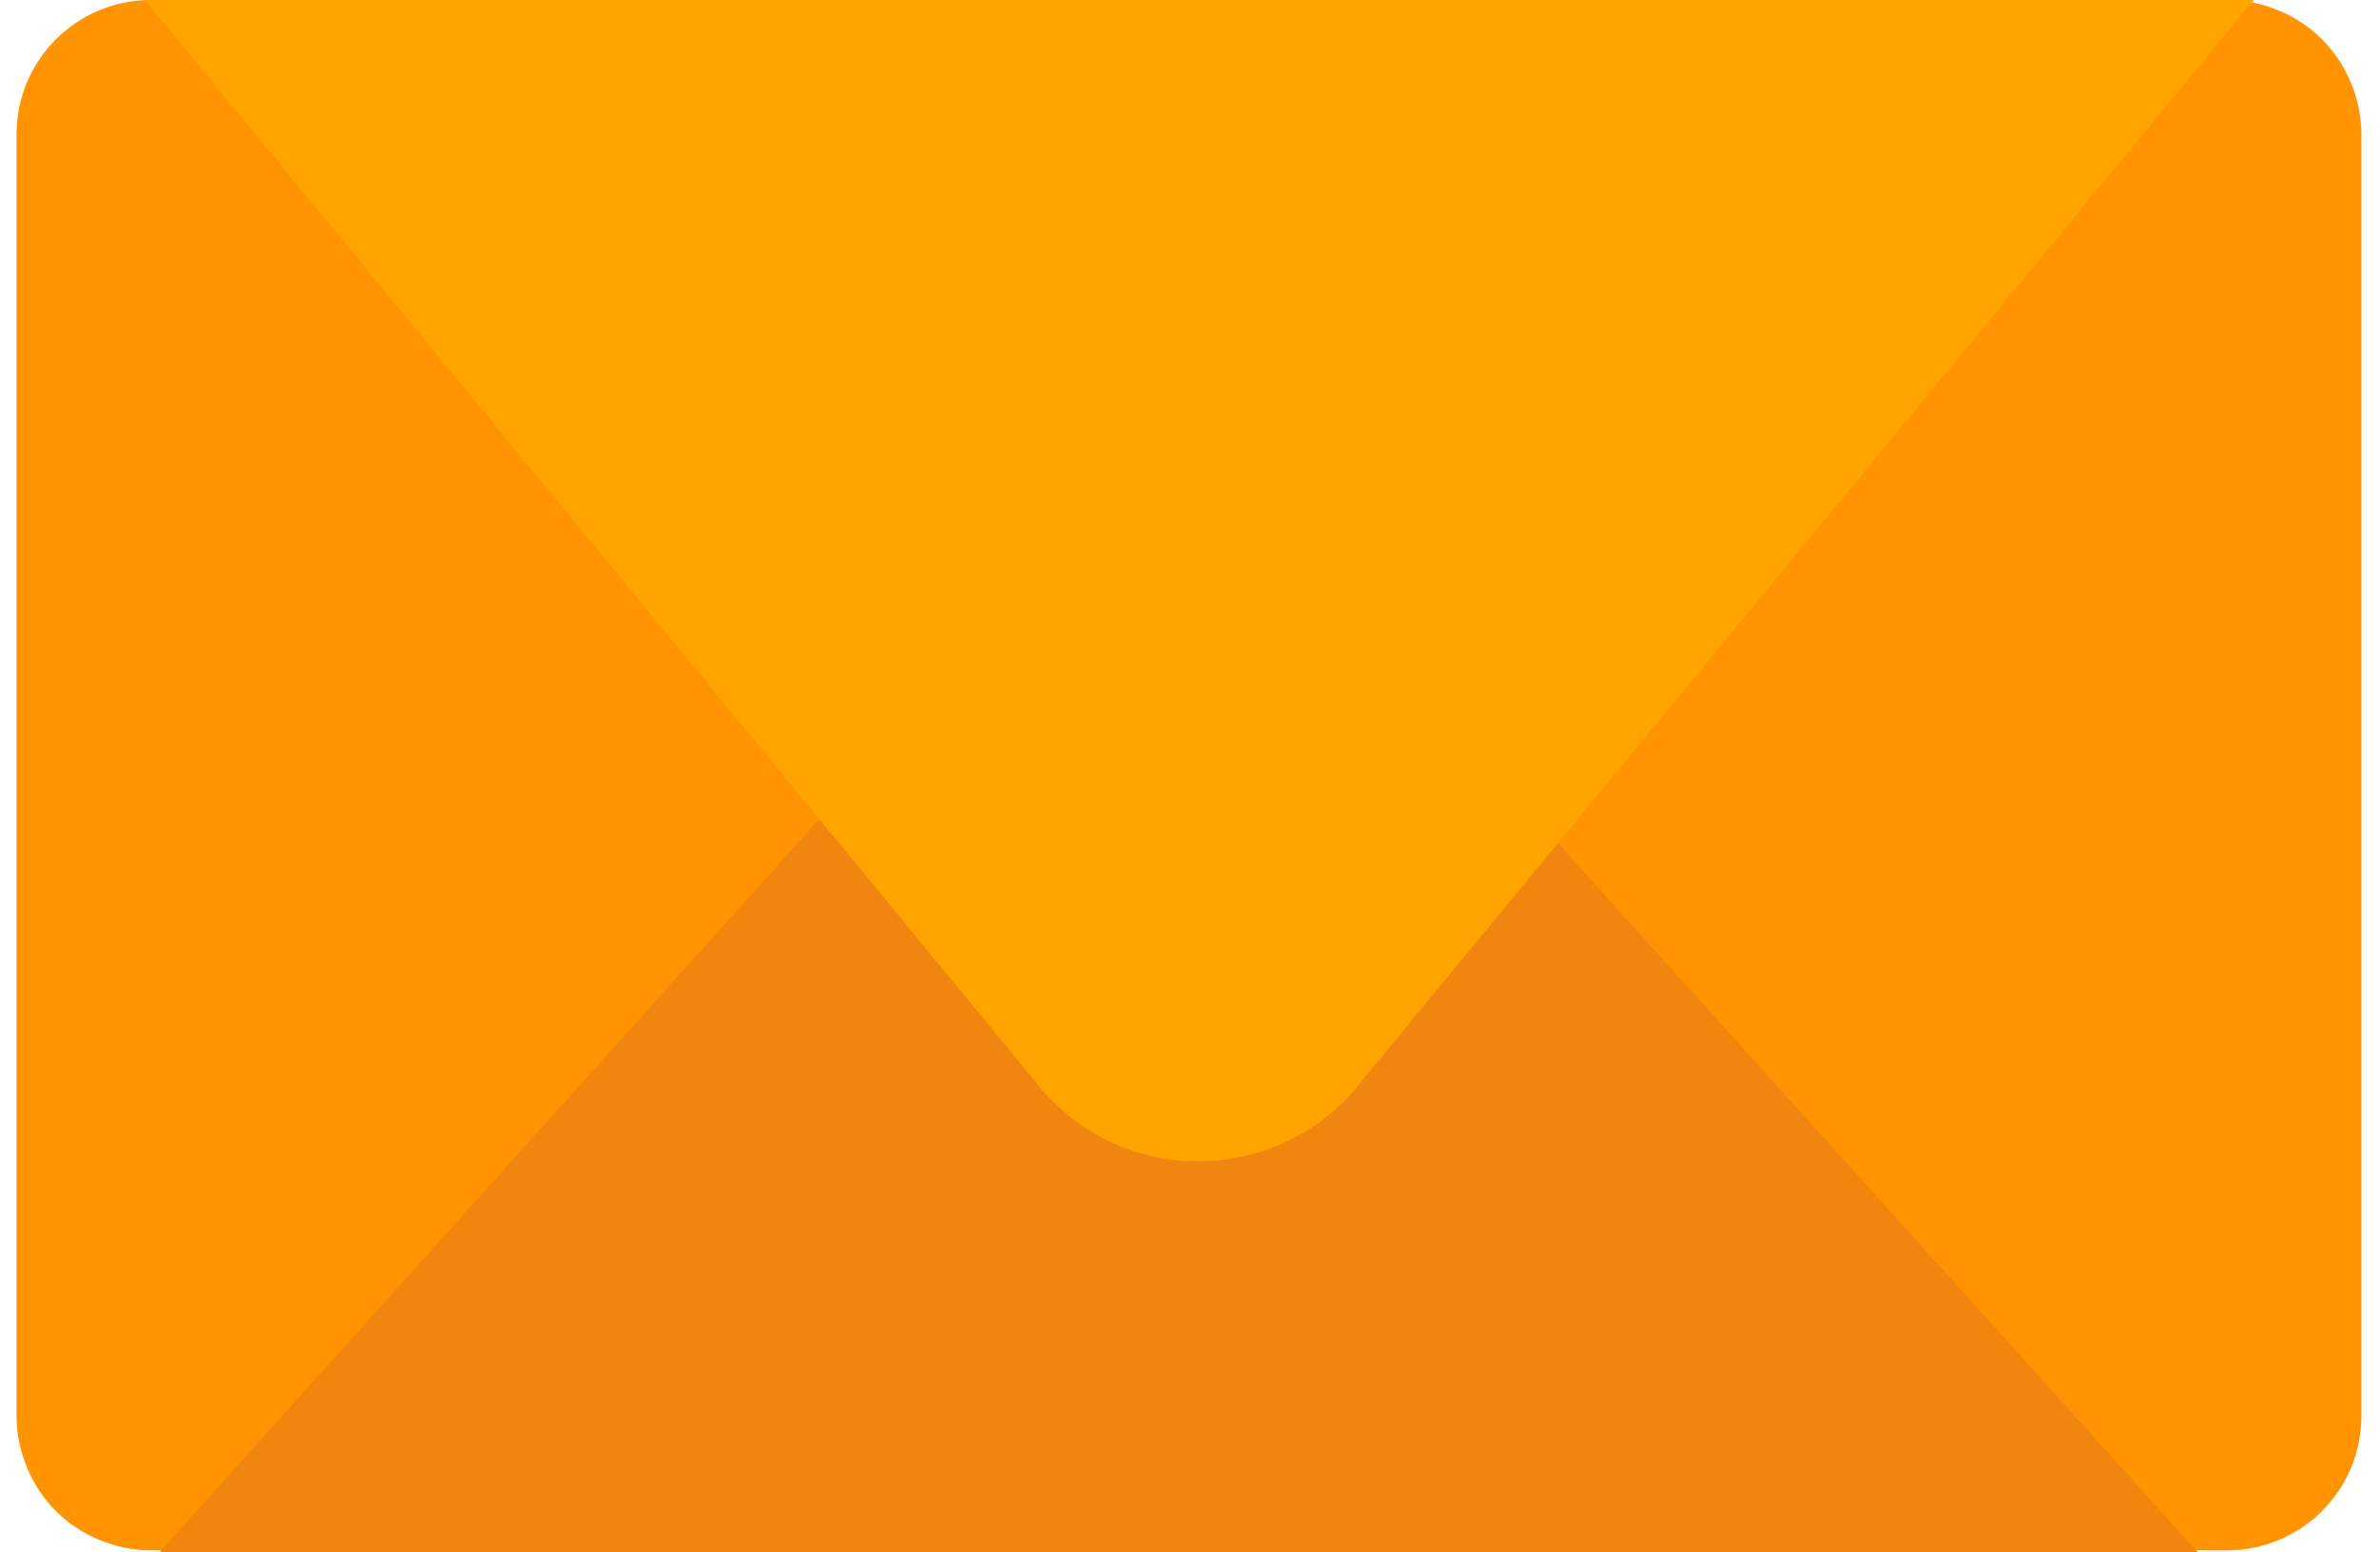
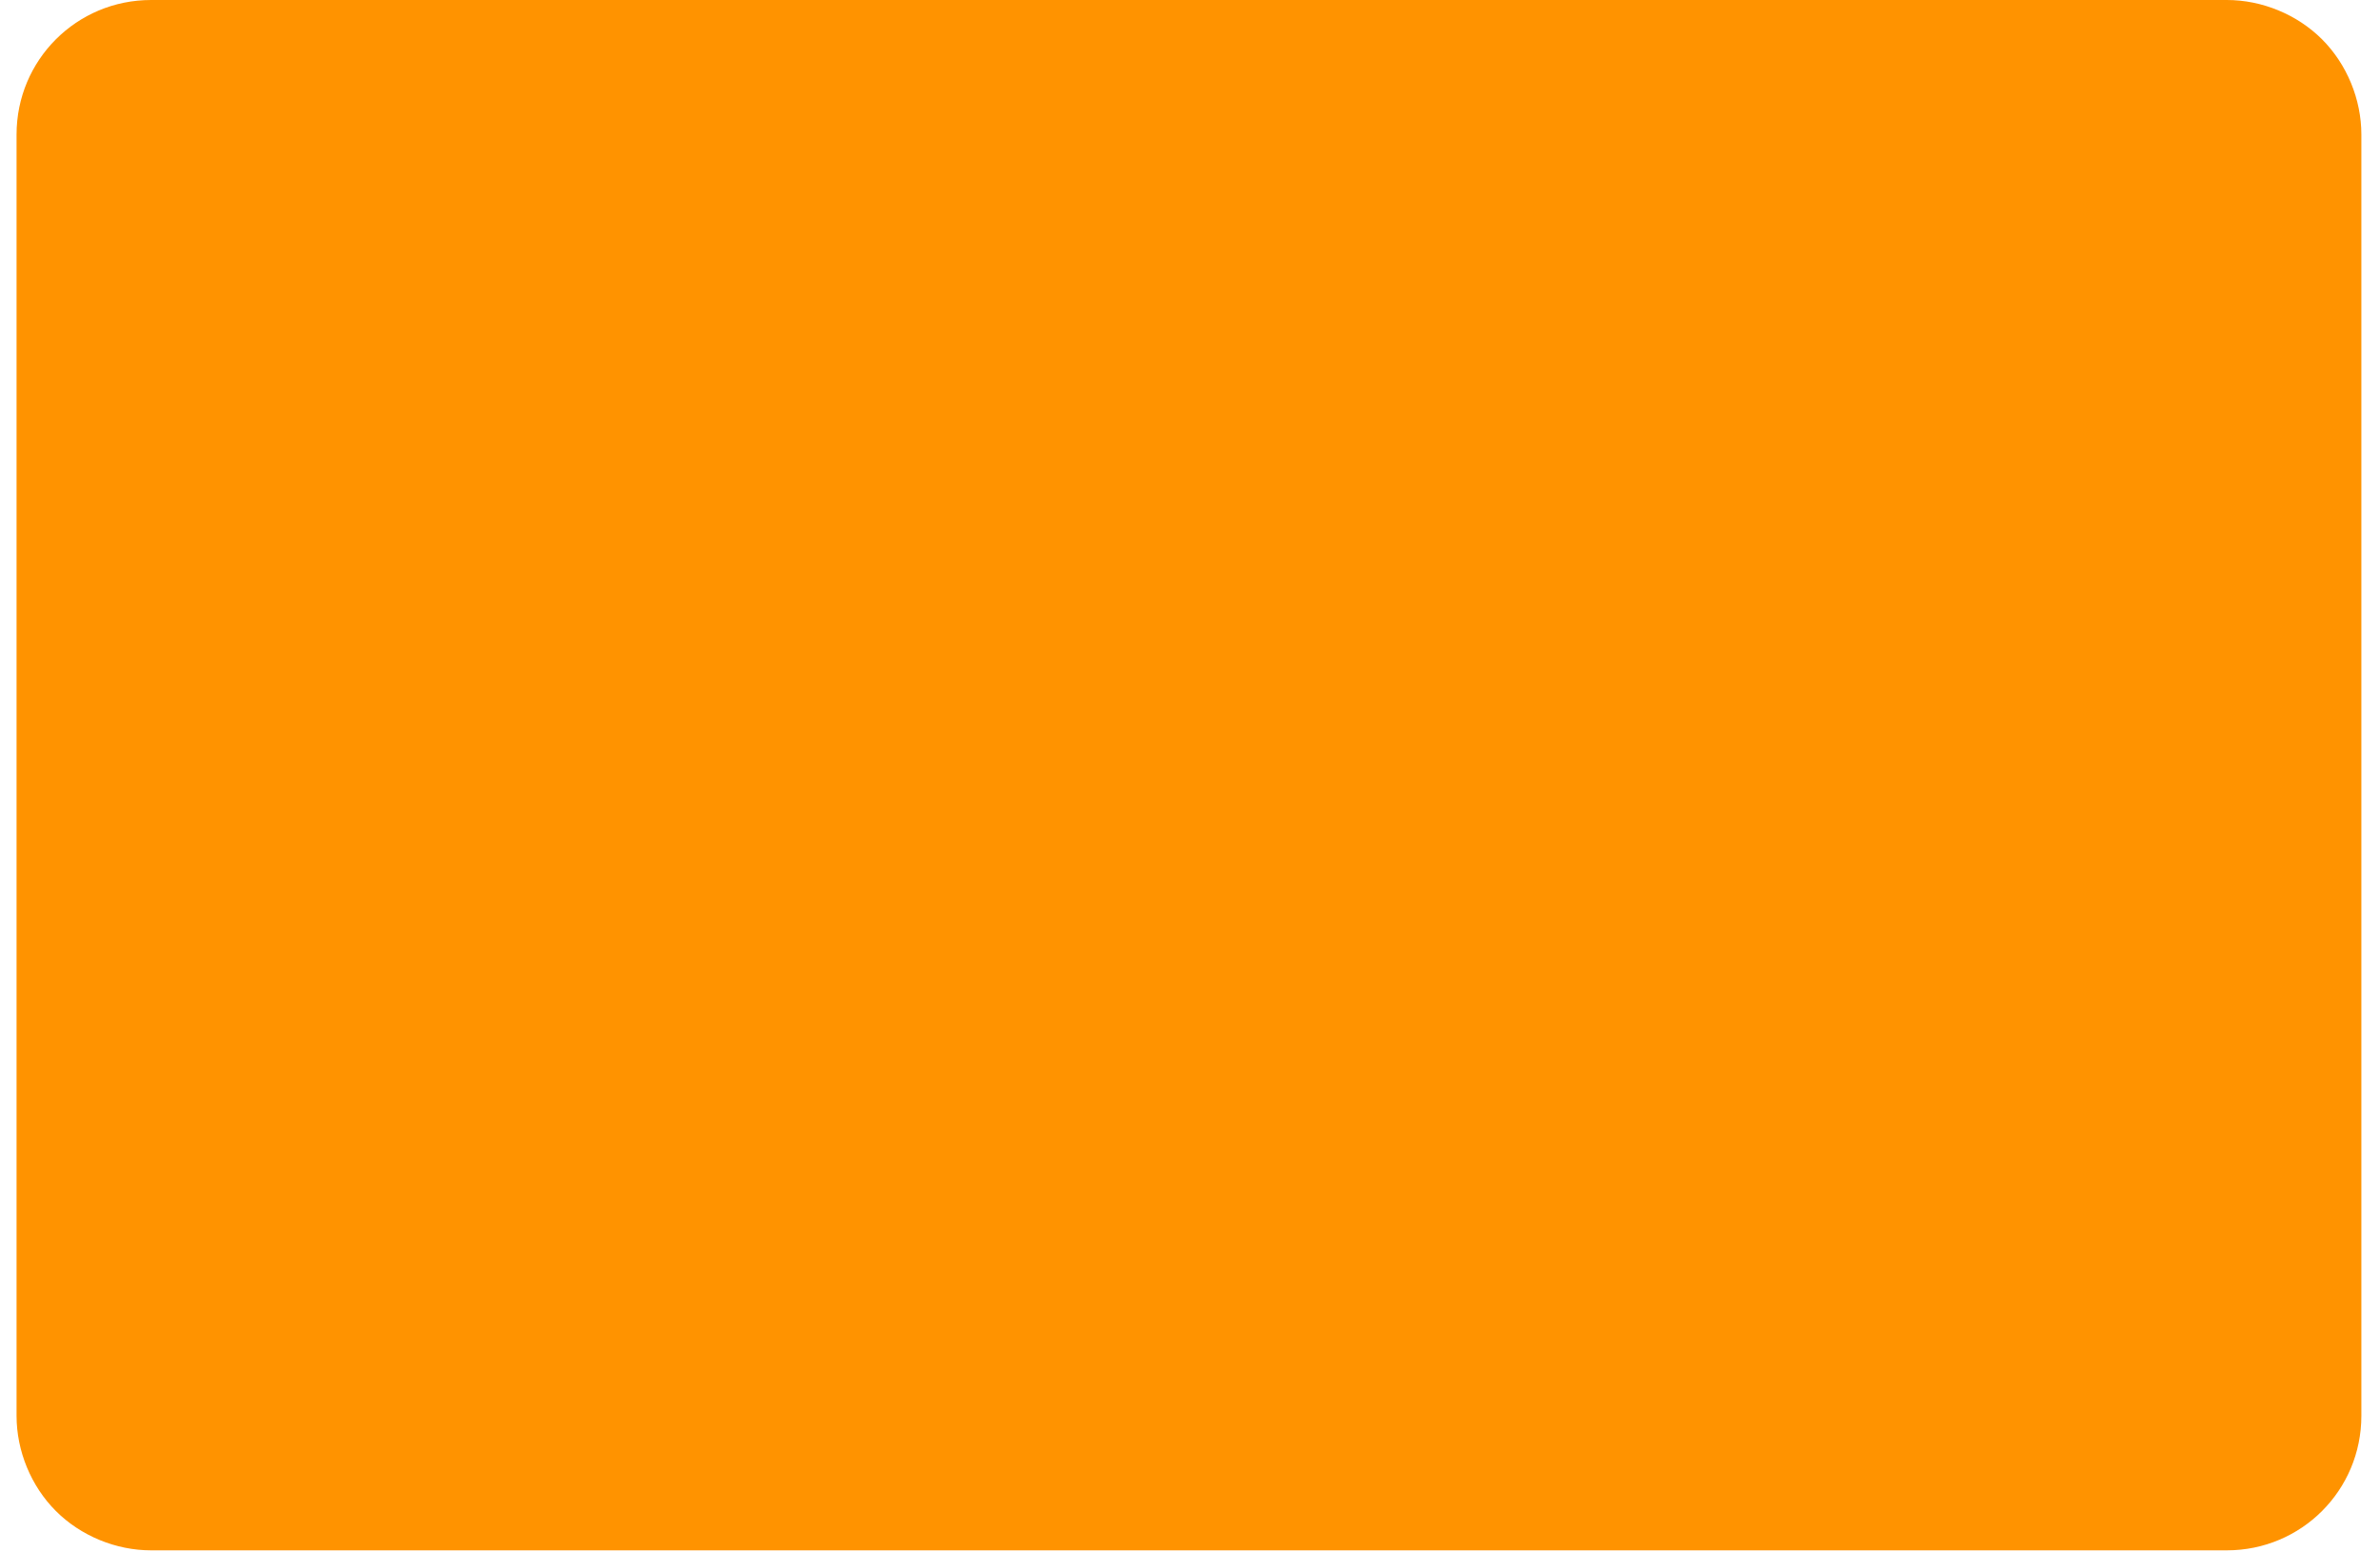
<svg xmlns="http://www.w3.org/2000/svg" version="1.1" id="Layer_1" x="0px" y="0px" viewBox="0 0 115 75" style="enable-background:new 0 0 115 75;" xml:space="preserve">
  <style type="text/css">
	.st0{fill:#FF9300;}
	.st1{fill:#F0850F;}
	.st2{fill:#FFA400;}
</style>
  <g>
    <path class="st0" d="M7.3,0h100.3c1.7,0,3.4,0.7,4.6,1.9s1.9,2.9,1.9,4.6v61.9c0,3.6-2.9,6.5-6.5,6.5H7.3c-1.7,0-3.4-0.7-4.6-1.9   c-1.2-1.2-1.9-2.9-1.9-4.6V6.5C0.8,2.9,3.7,0,7.3,0" />
-     <path class="st1" d="M106.2,75L64.6,28.9c-3.6-4.2-9.9-4.7-14.2-1.2c-0.4,0.4-0.9,0.8-1.2,1.2L7.7,75H106.2z" />
-     <path class="st2" d="M7,0l42.9,52.1c3.3,4.4,9.4,5.3,13.9,2.1c0.8-0.6,1.5-1.3,2.1-2.1l43-52.1H7z" />
  </g>
</svg>